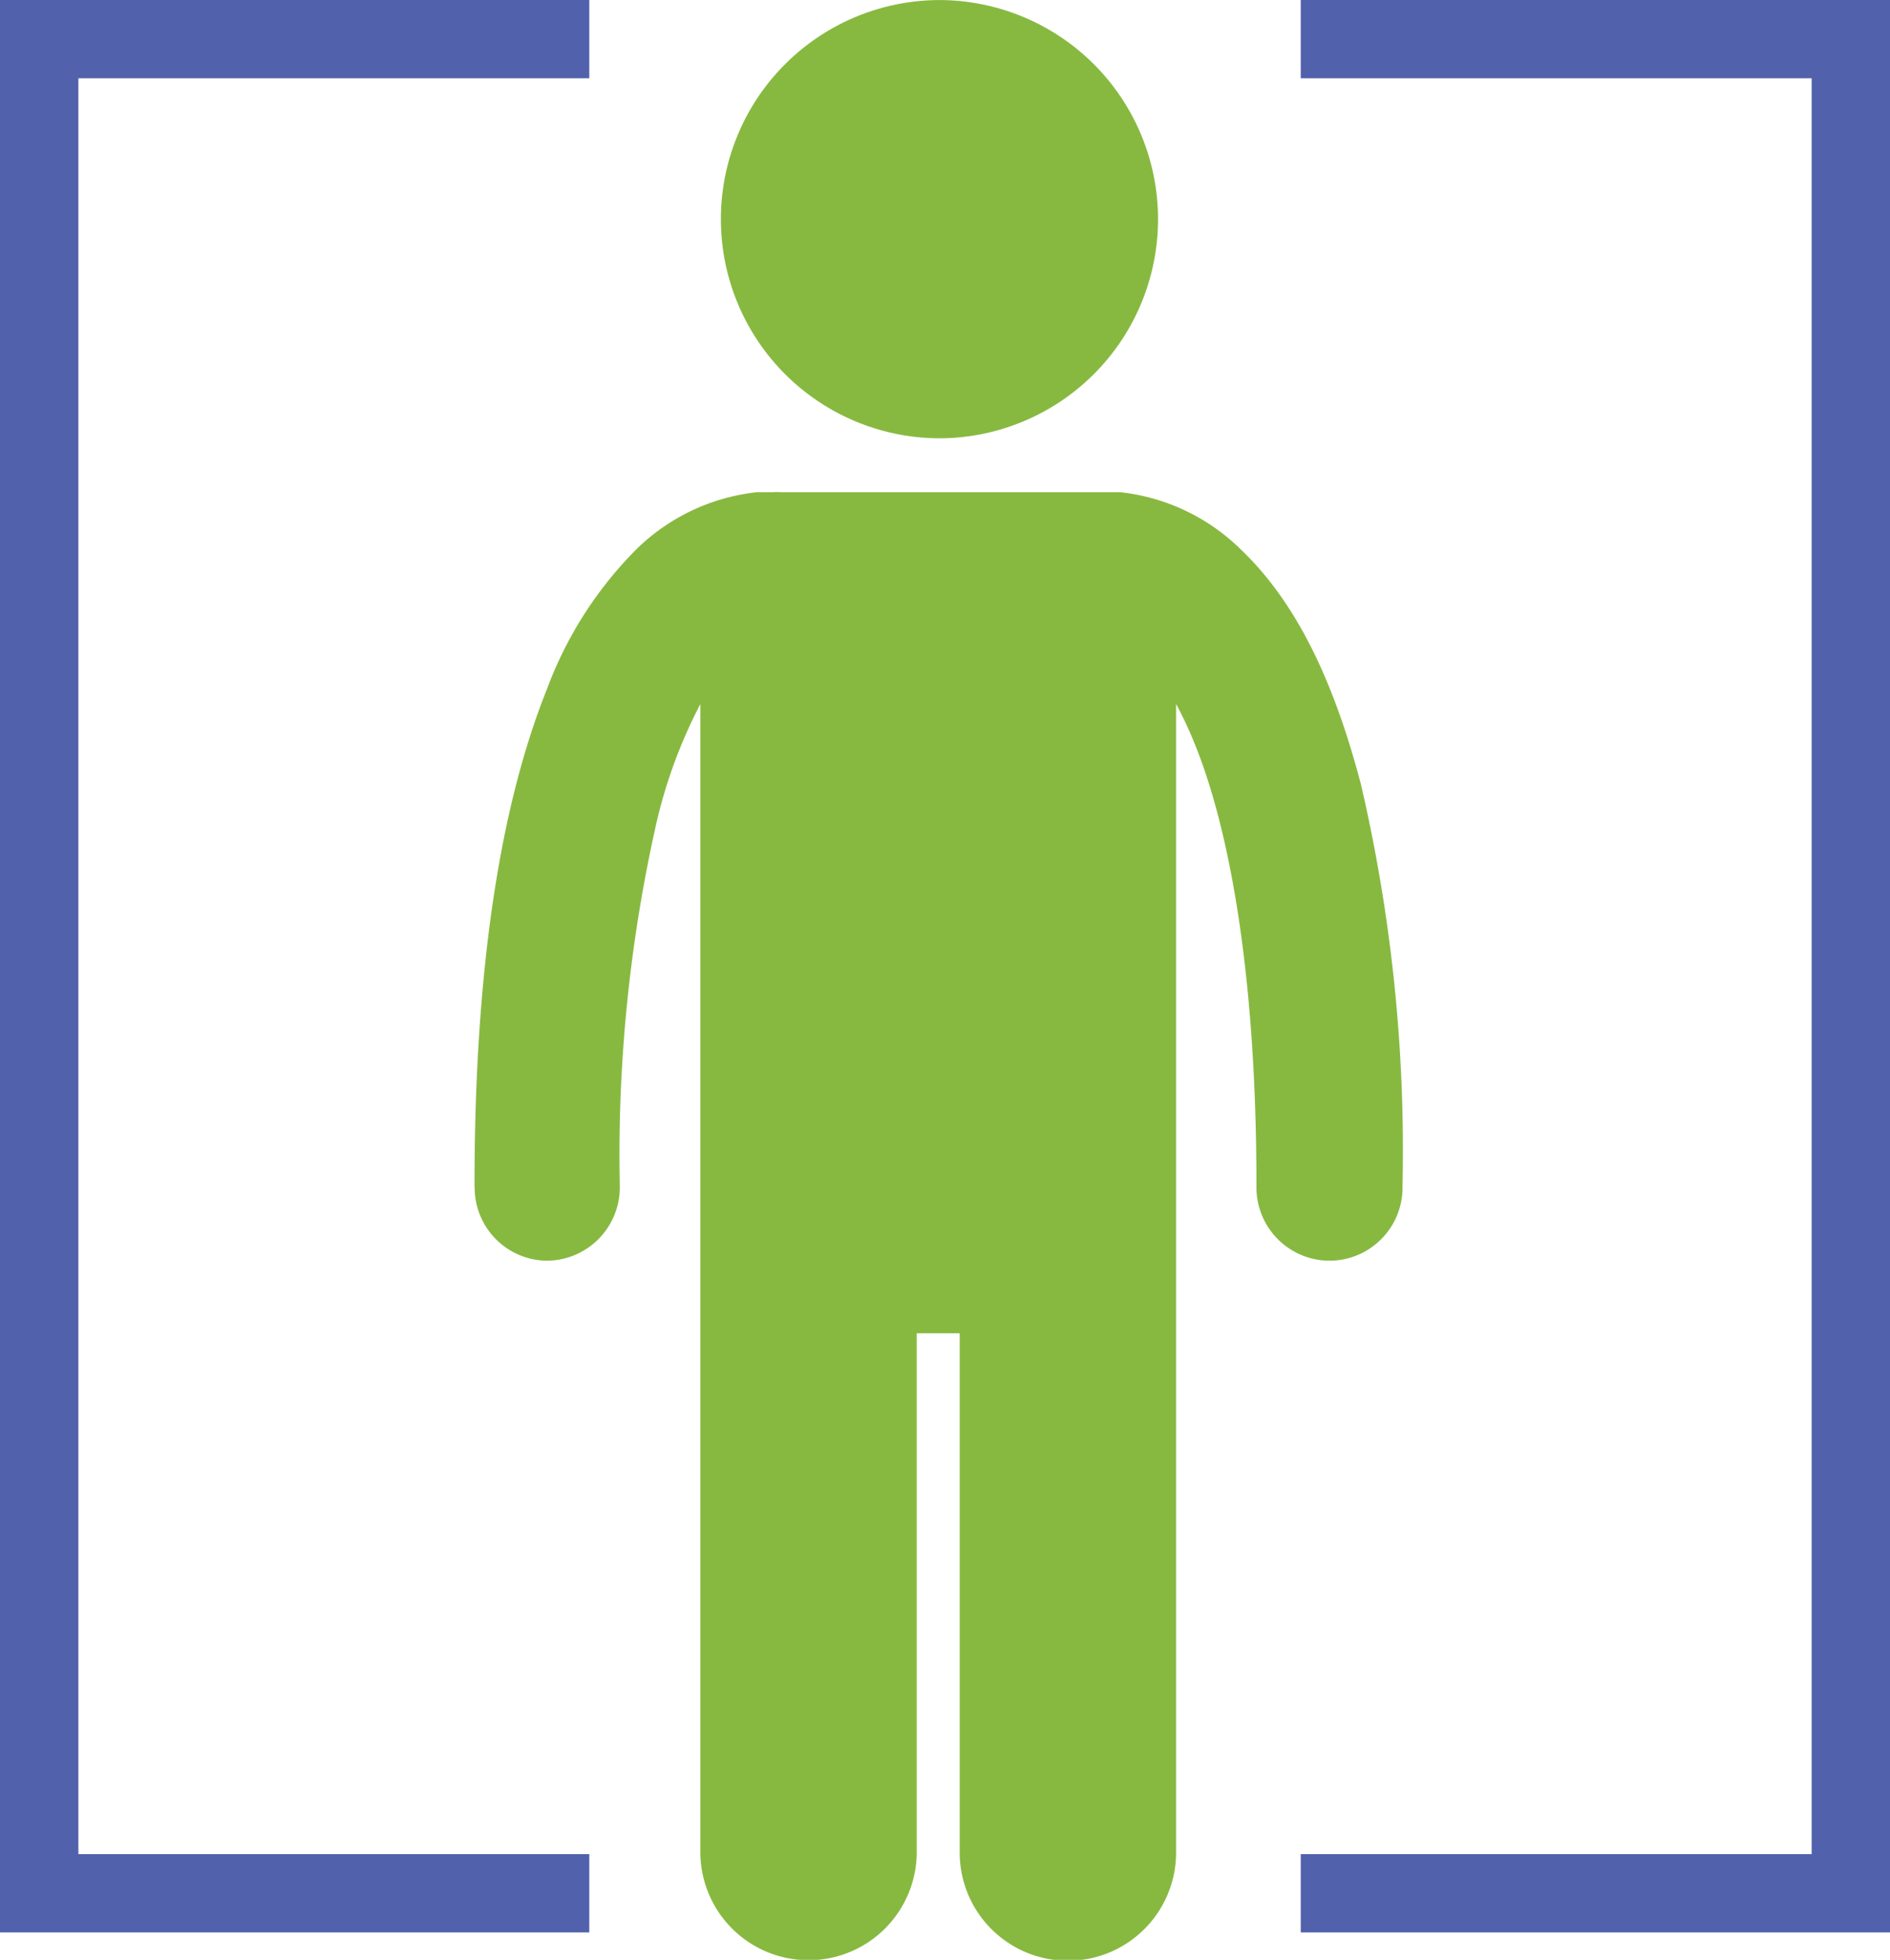
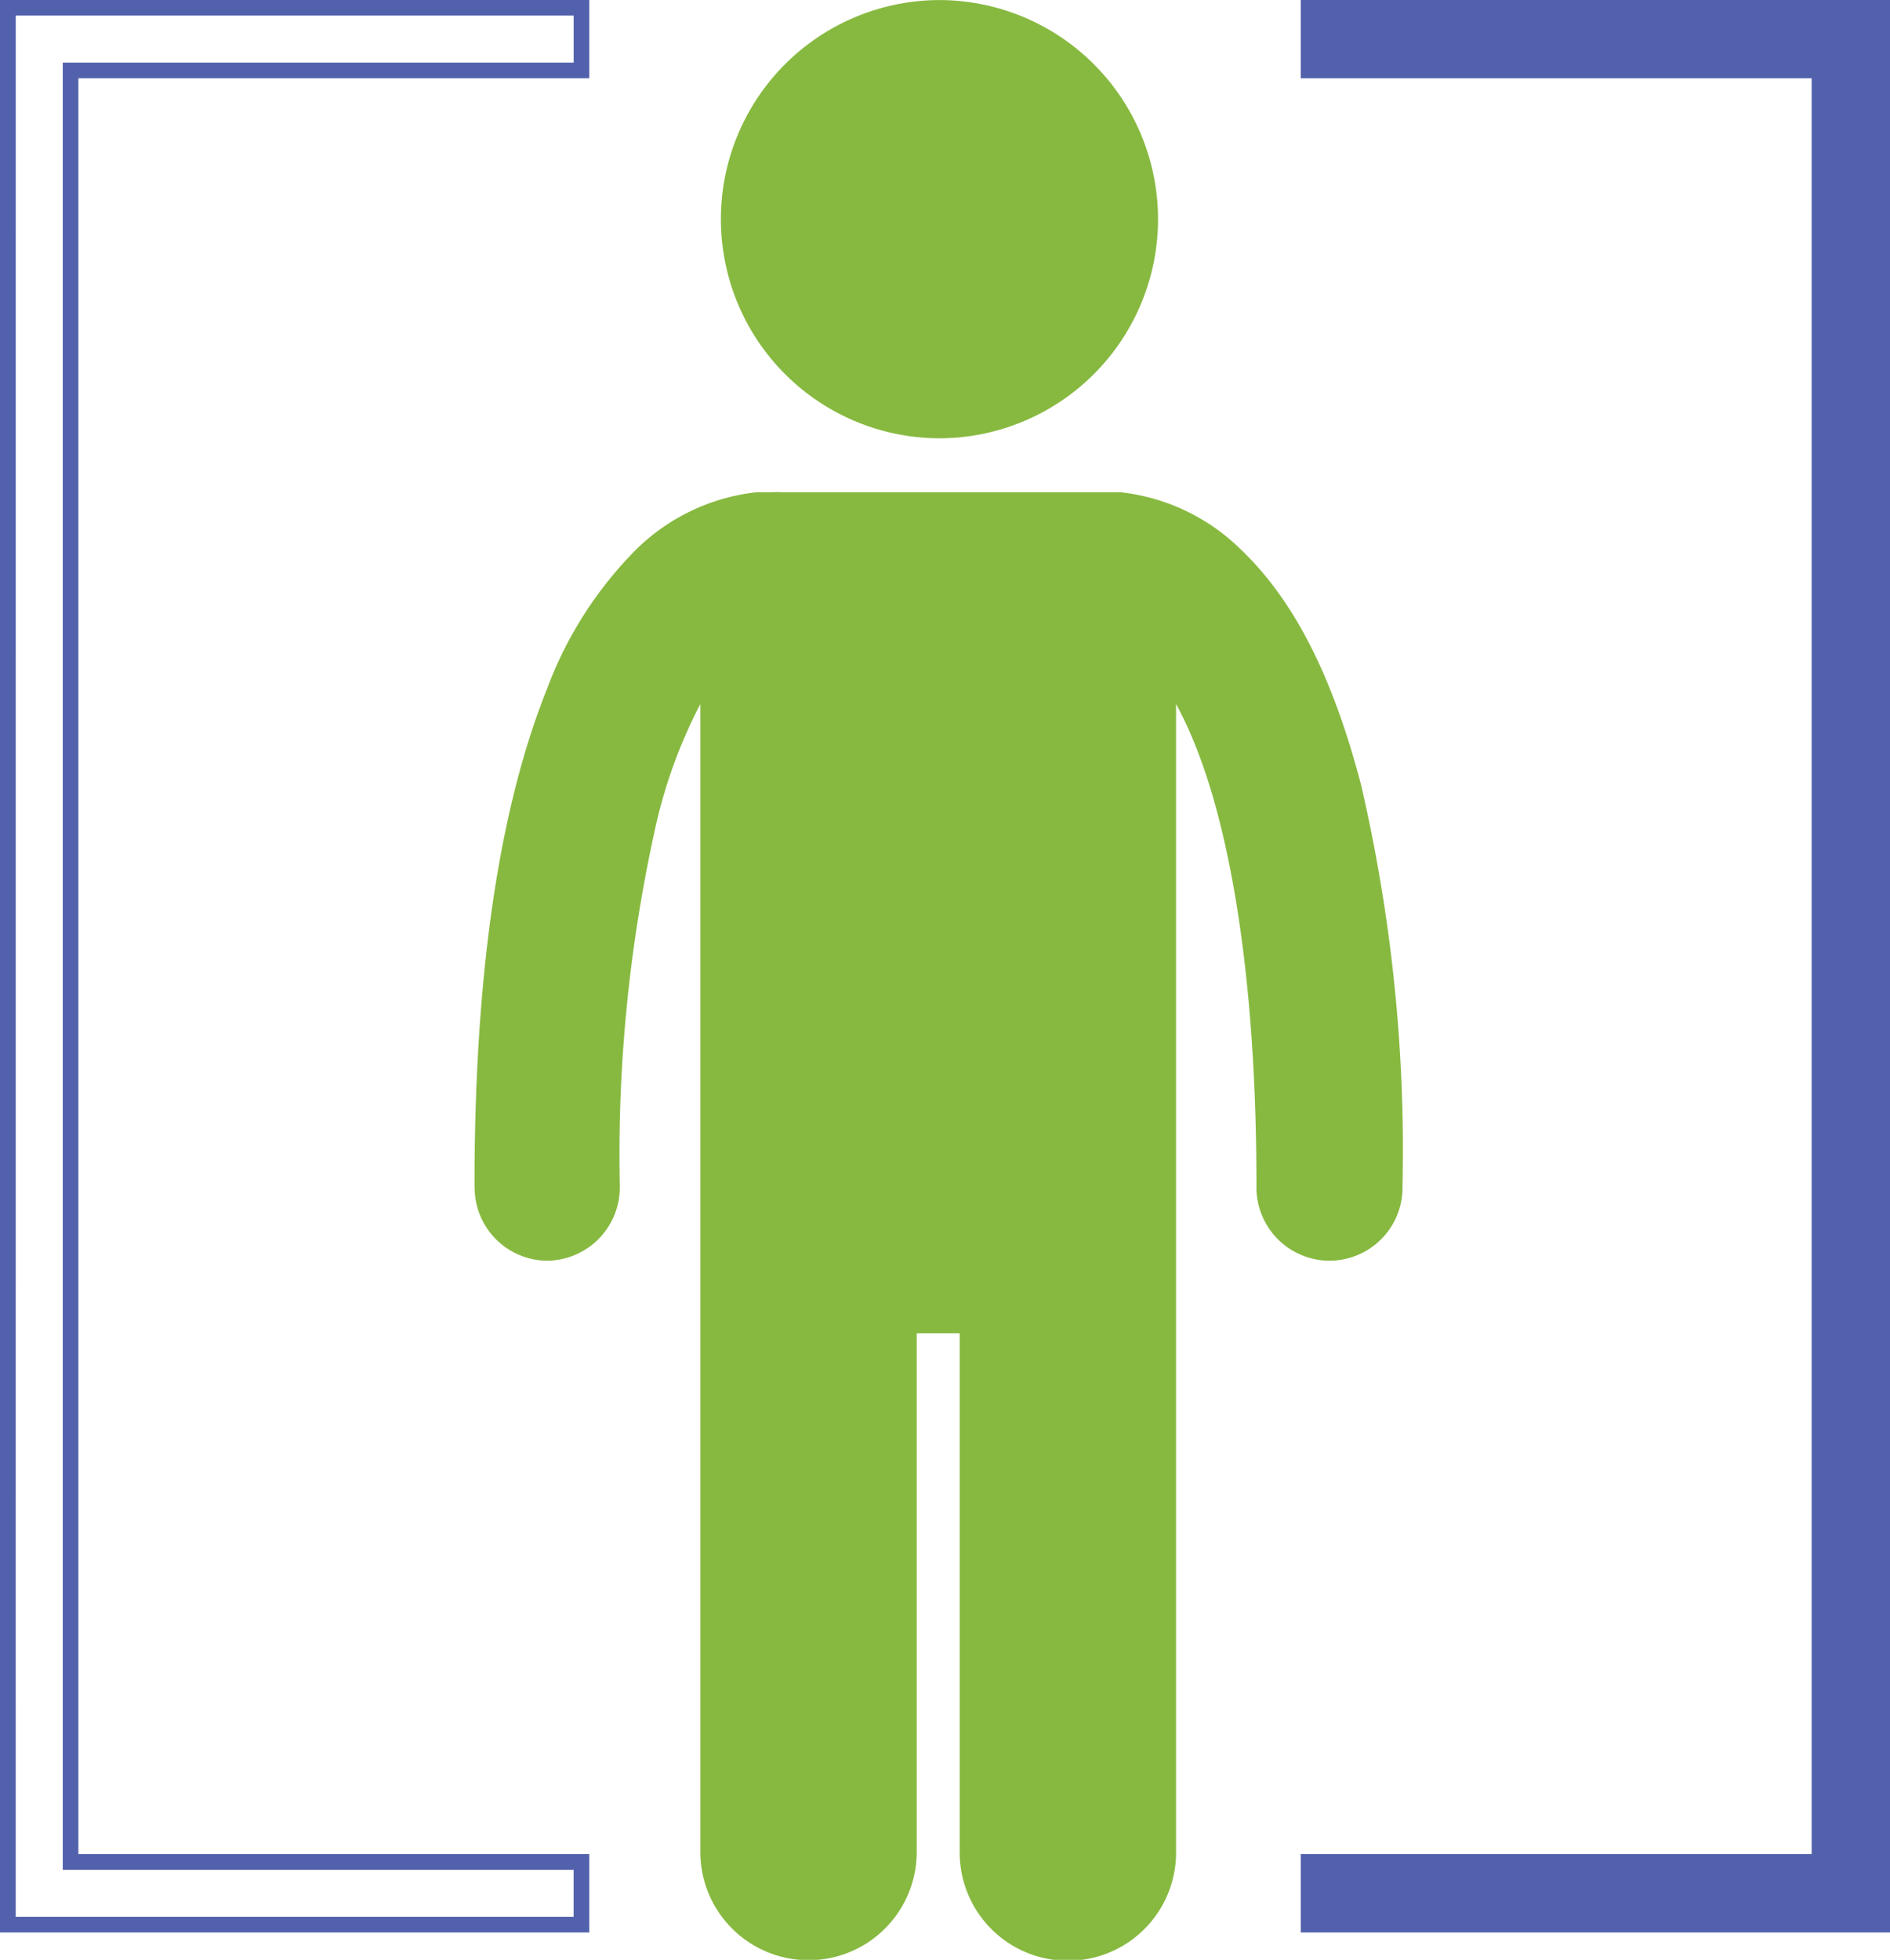
<svg xmlns="http://www.w3.org/2000/svg" width="69.277" height="71.82" viewBox="0 0 69.277 71.82">
  <g id="Male_icon" transform="translate(-75.326 -1175.5)">
    <path id="Path_59" data-name="Path 59" d="M234.93,332.078v-.062c0-7.968.951-13.929,2.656-18.185a14.306,14.306,0,0,1,3.3-5.145,7.455,7.455,0,0,1,4.4-2.069h.581a2.216,2.216,0,0,1,.29,0h12.44a7.455,7.455,0,0,1,4.392,2.069c2.057,1.952,3.434,4.83,4.435,8.648A59.15,59.15,0,0,1,268.946,332v.142a2.681,2.681,0,0,1-2.675,2.638h-.049a2.687,2.687,0,0,1-2.631-2.736V332c0-7.511-.945-12.928-2.267-16.171a14.092,14.092,0,0,0-.679-1.452v13.188h0v28.815a3.966,3.966,0,1,1-7.931.1V337.44h-1.575v18.945a3.966,3.966,0,1,1-7.931,0V325.438h0V314.381a18.371,18.371,0,0,0-1.594,4.287A55.146,55.146,0,0,0,240.255,332v.124a2.687,2.687,0,0,1-2.675,2.656h0a2.675,2.675,0,0,1-2.644-2.712m9.025-35.456a8.03,8.03,0,0,1,7.993-8.03h0a8.03,8.03,0,0,1,0,16.06h0a8.03,8.03,0,0,1-7.993-8.03h0" transform="translate(-142.211 886.92)" fill="#87b940" />
    <g id="Group_17286" data-name="Group 17286" transform="translate(75.326 1175.5)">
      <g id="Group_7638" data-name="Group 7638" transform="translate(0)">
        <g id="Group_10488" data-name="Group 10488" transform="translate(47.678)">
          <path id="Path_5799_-_Outline" data-name="Path 5799 - Outline" d="M-6060.9-18991.967h-21.6v-2.869h18.727v-65.078H-6082.5v-2.869h21.6Zm-21.024-.572h20.45v-69.672h-20.45v1.723h18.727v66.227h-18.727Z" transform="translate(6082.5 19062.783)" fill="#5261ac" />
        </g>
        <g id="Group_10489" data-name="Group 10489">
-           <path id="Path_5798" data-name="Path 5798" d="M-6062.976-18992.039H-6084v-70.242h21.024v2.295H-6081.7v65.65h18.727Z" transform="translate(6084.287 19062.568)" fill="#5261ac" />
          <path id="Path_5799" data-name="Path 5799" d="M-6060.975-18992.039H-6082v-2.3h18.727v-65.65H-6082v-2.295h21.024Z" transform="translate(6129.964 19062.568)" fill="#5261ac" />
          <path id="Path_5798_-_Outline" data-name="Path 5798 - Outline" d="M-6062.9-18991.967h-21.6v-70.816h21.6v2.869h-18.727v65.078h18.727Zm-21.024-.572h20.45v-1.723H-6082.2v-66.227h18.727v-1.723h-20.45Z" transform="translate(6084.5 19062.783)" fill="#5261ac" />
        </g>
      </g>
    </g>
  </g>
</svg>